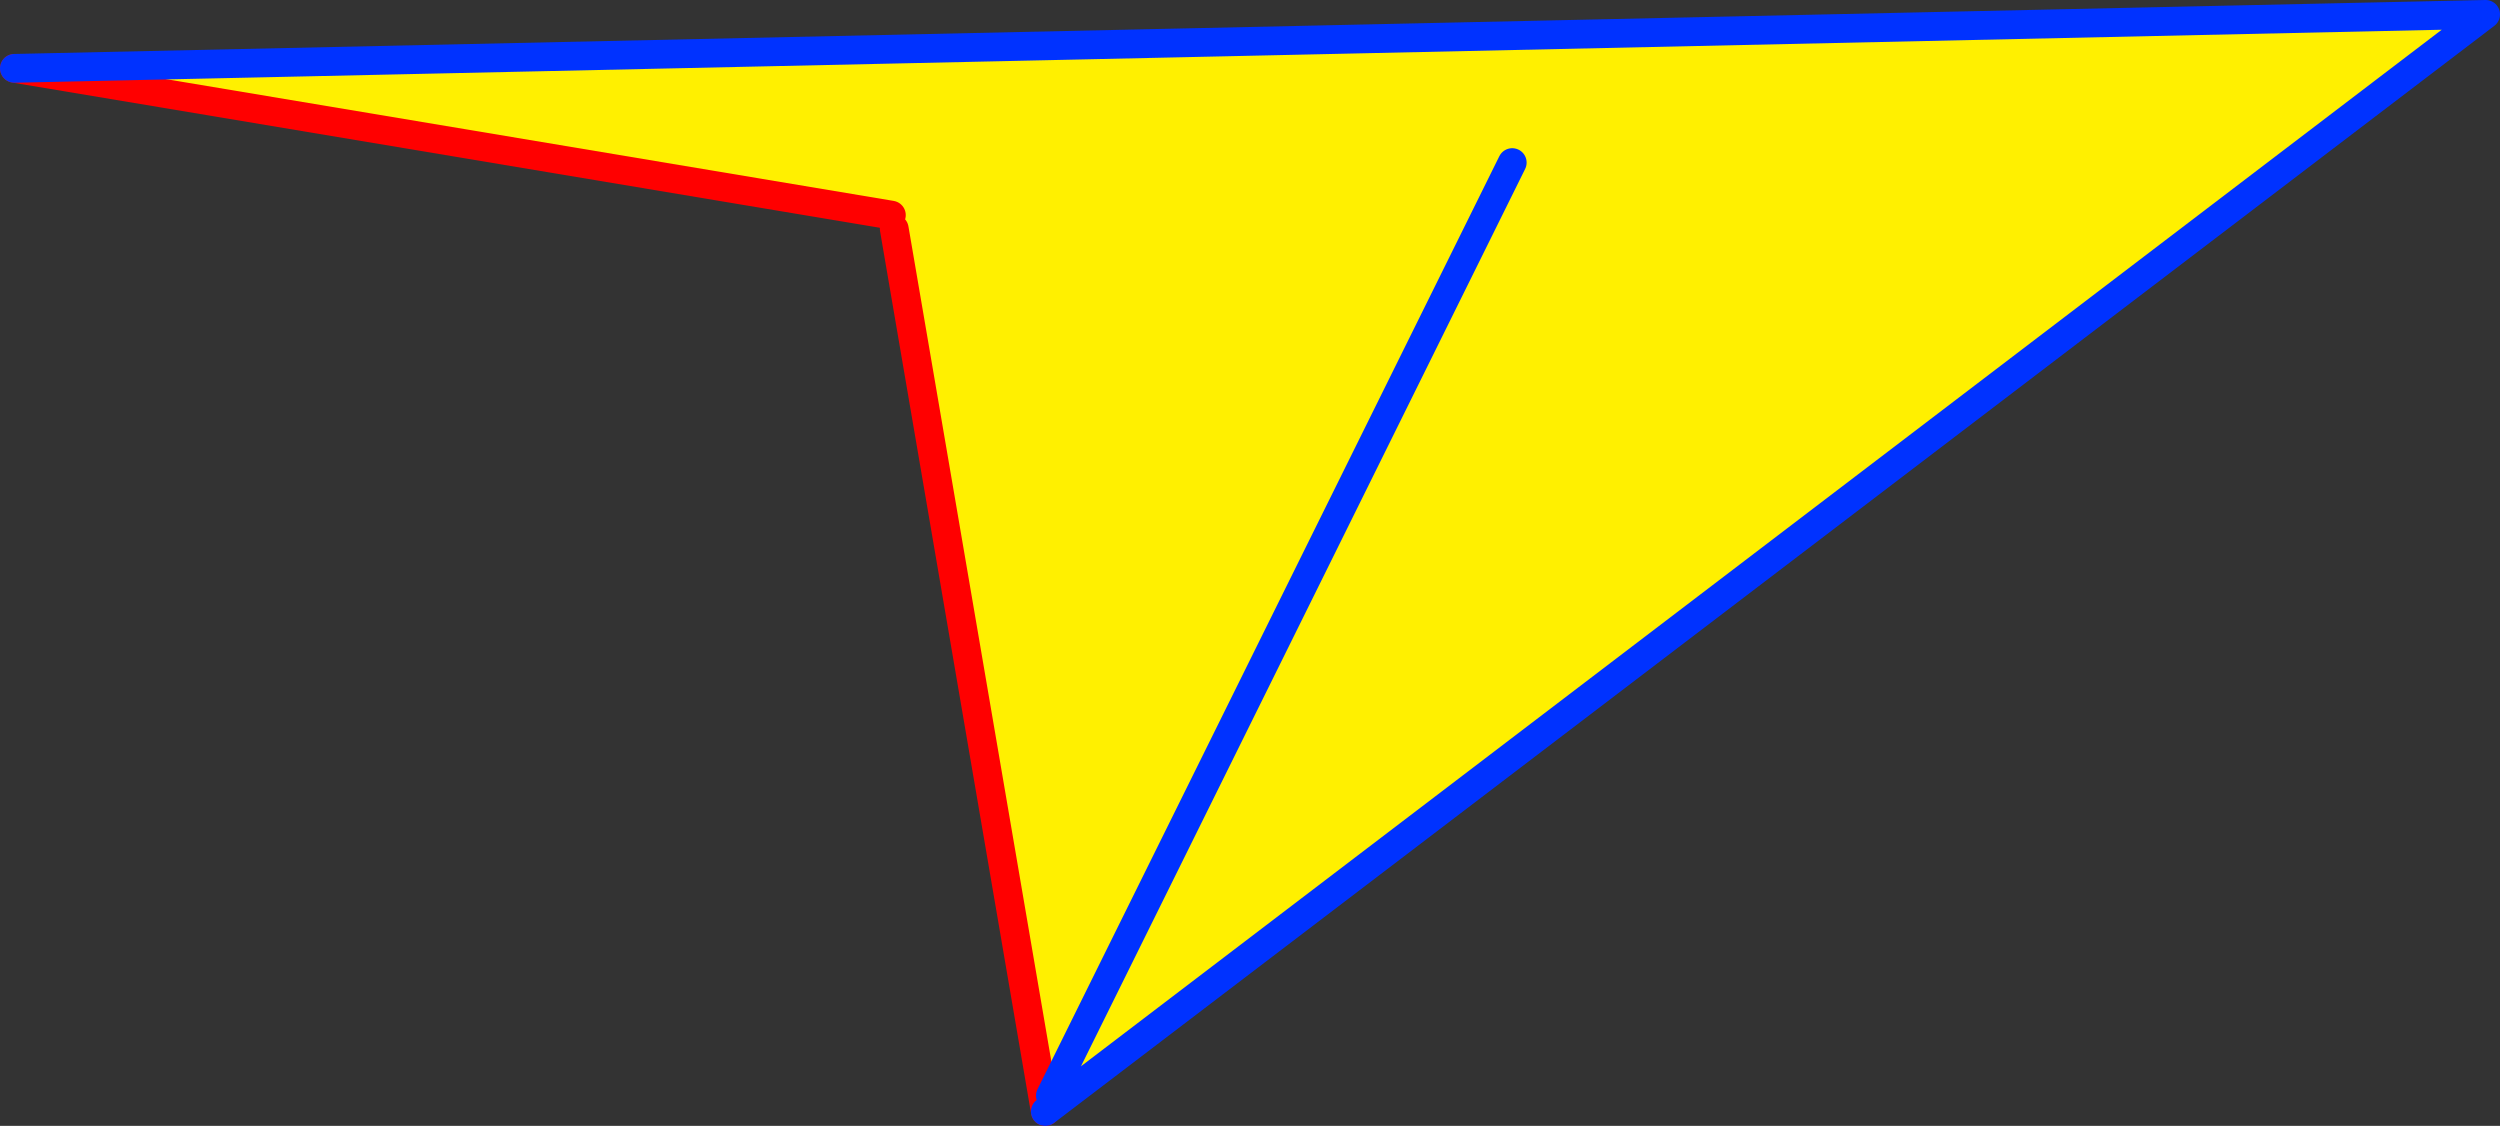
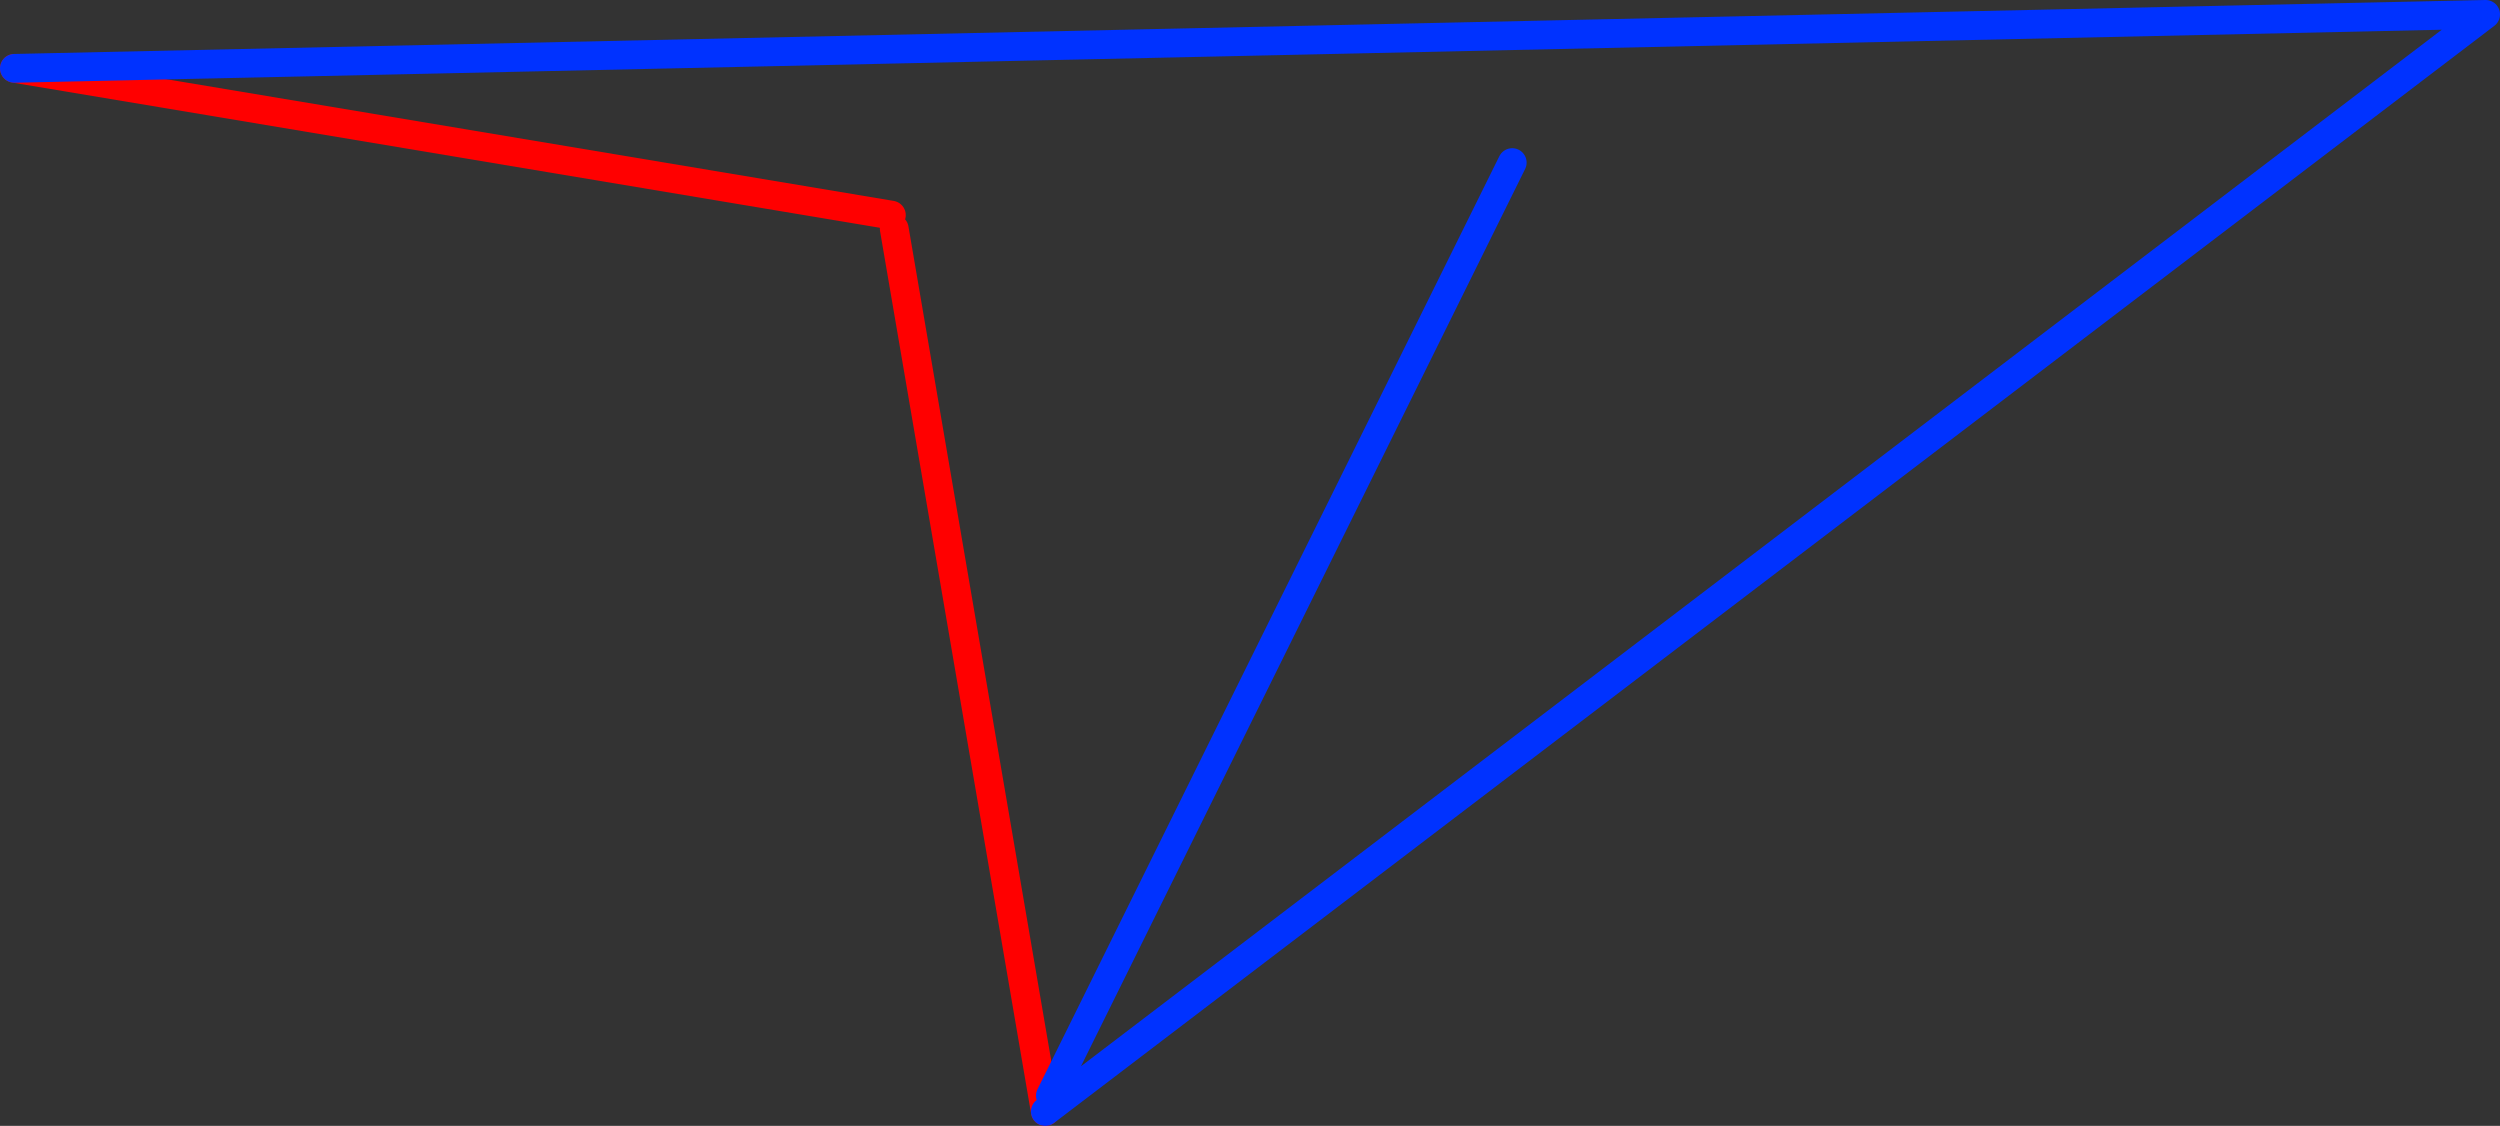
<svg xmlns="http://www.w3.org/2000/svg" height="78.25px" width="173.75px">
  <rect width="100%" height="100%" fill="#333333" stroke="none" />
  <g transform="matrix(1.0, 0.0, 0.0, 1.0, -240.5, -264.85)">
-     <path d="M302.65 280.75 L302.45 279.8 241.5 269.6 413.25 265.85 313.15 342.1 302.65 280.75 M313.5 341.0 L345.6 276.15 313.5 341.0" fill="#fff000" fill-rule="evenodd" stroke="none" />
    <path d="M302.65 280.75 L313.15 342.1 M241.5 269.6 L302.45 279.8" fill="none" stroke="#ff0000" stroke-linecap="round" stroke-linejoin="round" stroke-width="2.0" />
    <path d="M313.15 342.1 L413.25 265.85 241.5 269.6 M345.6 276.15 L313.5 341.0" fill="none" stroke="#0032ff" stroke-linecap="round" stroke-linejoin="round" stroke-width="2.0" />
  </g>
</svg>